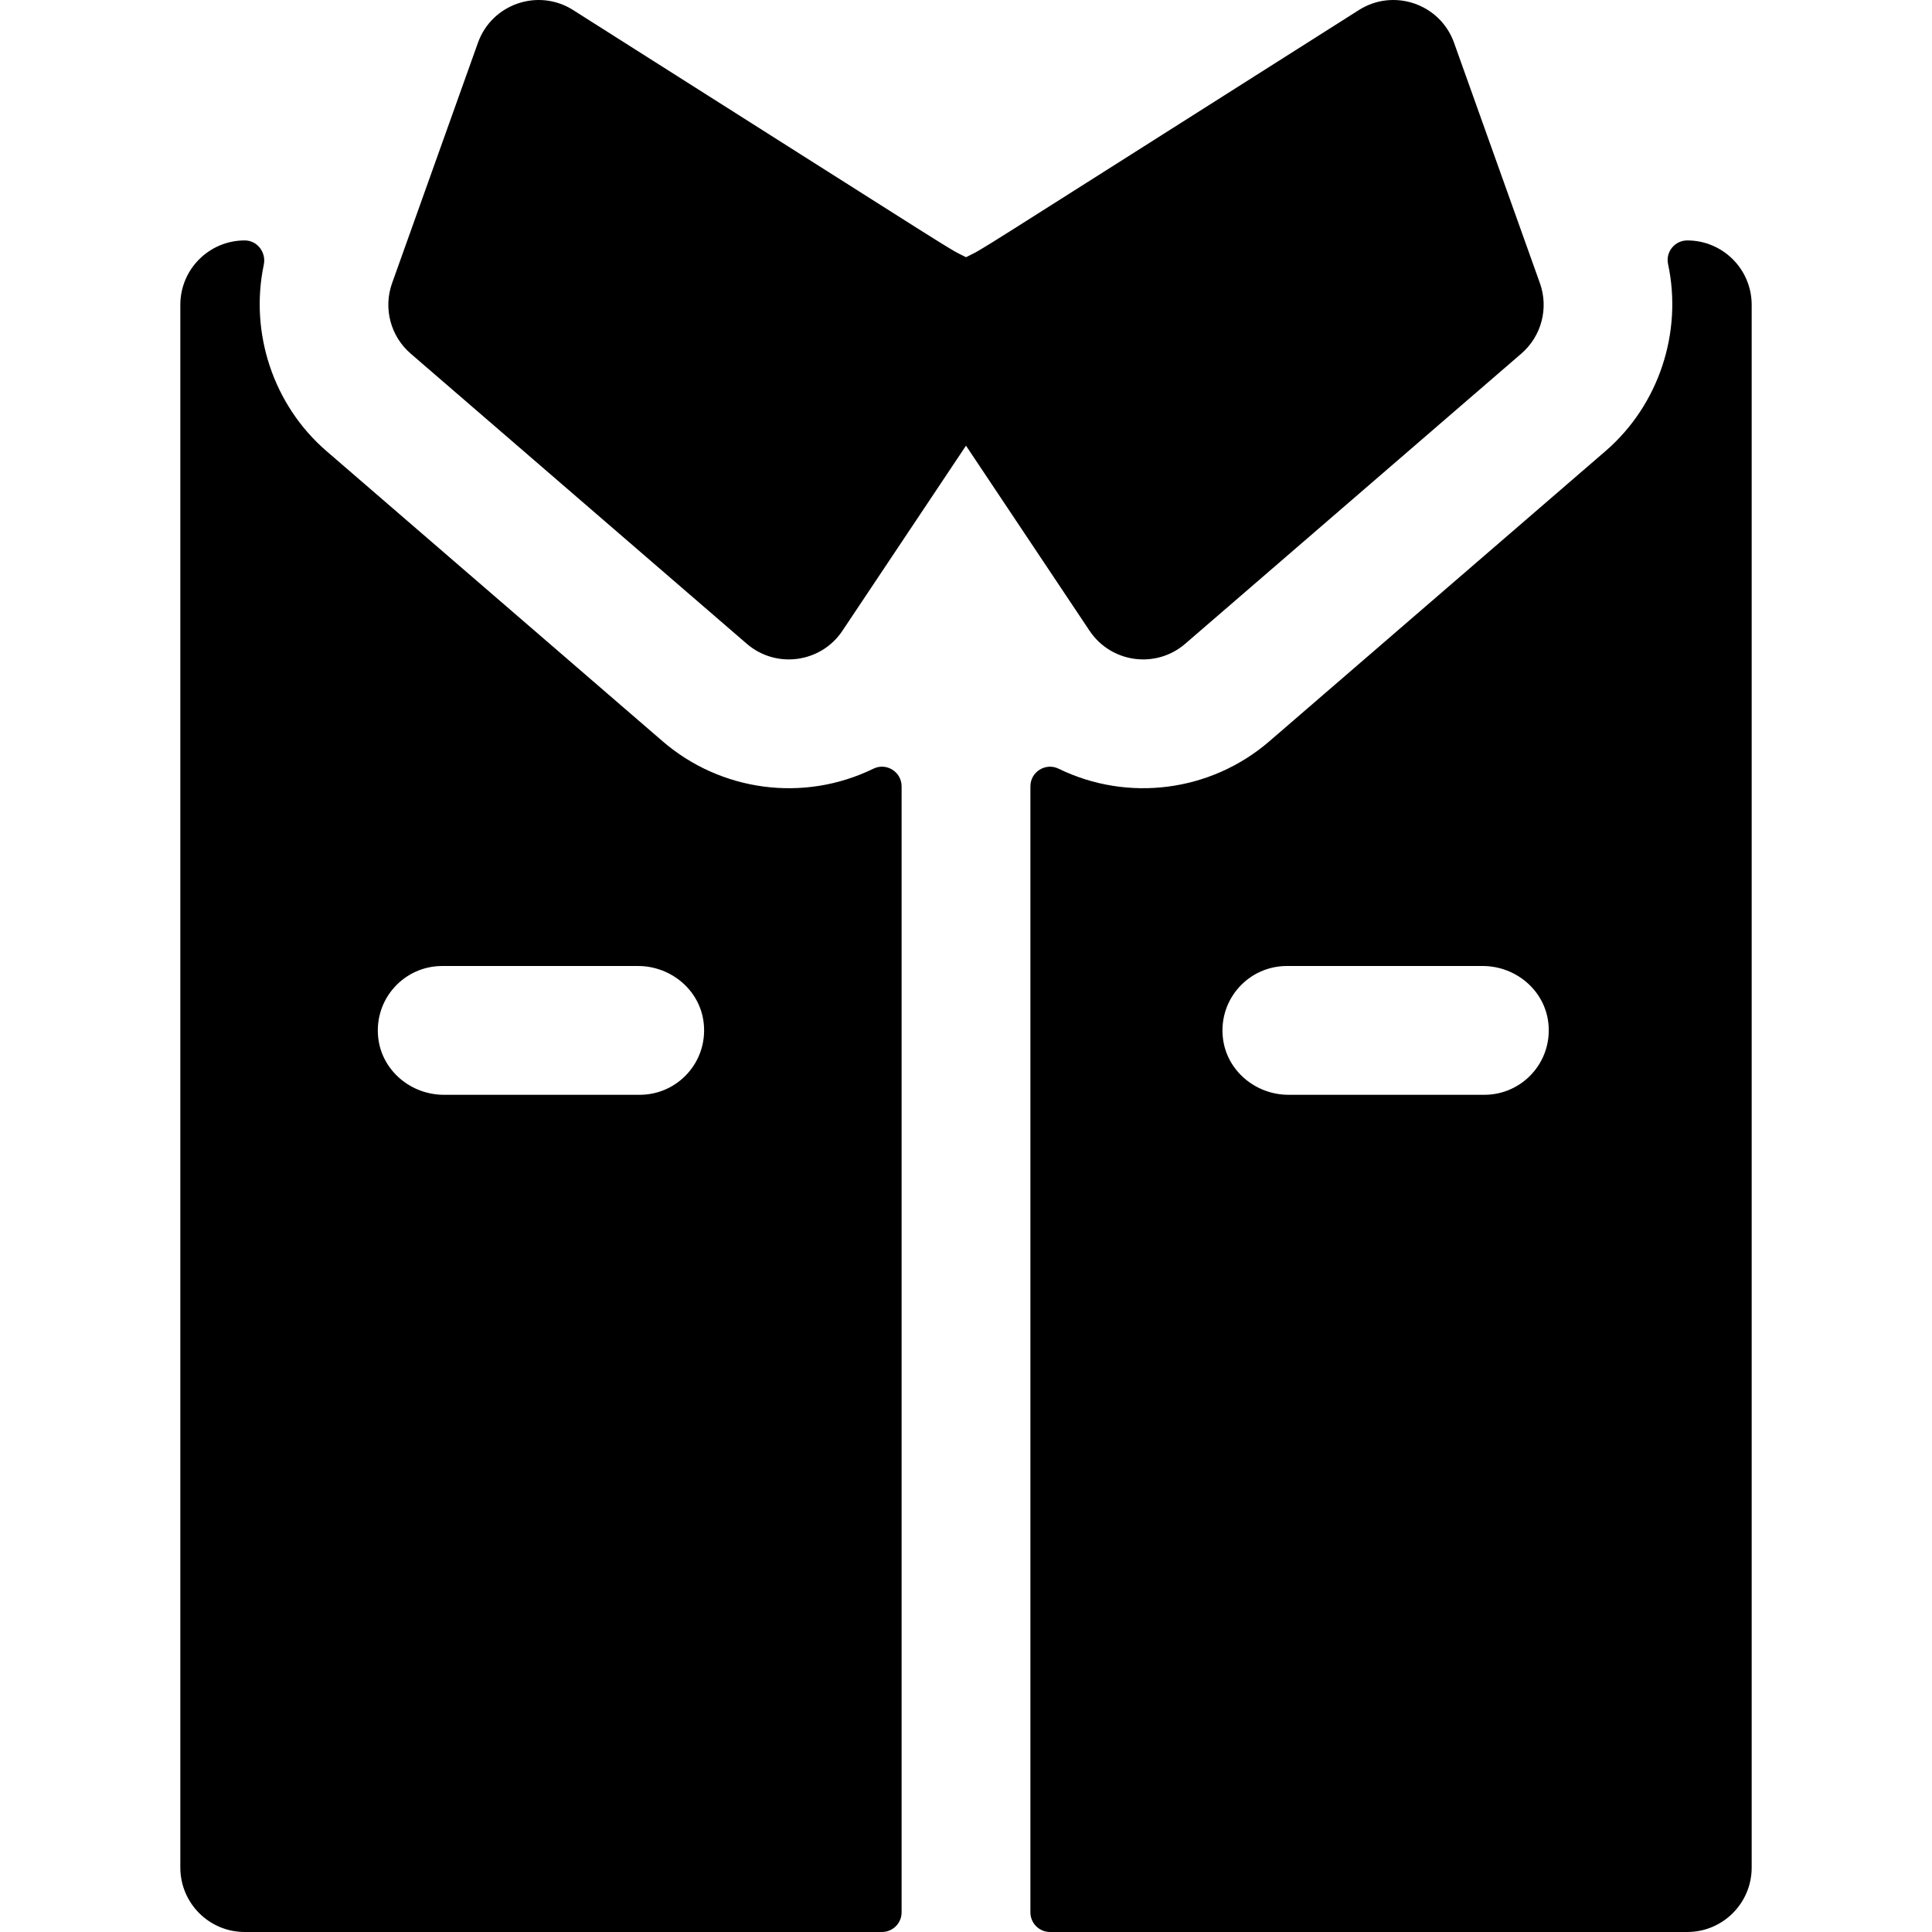
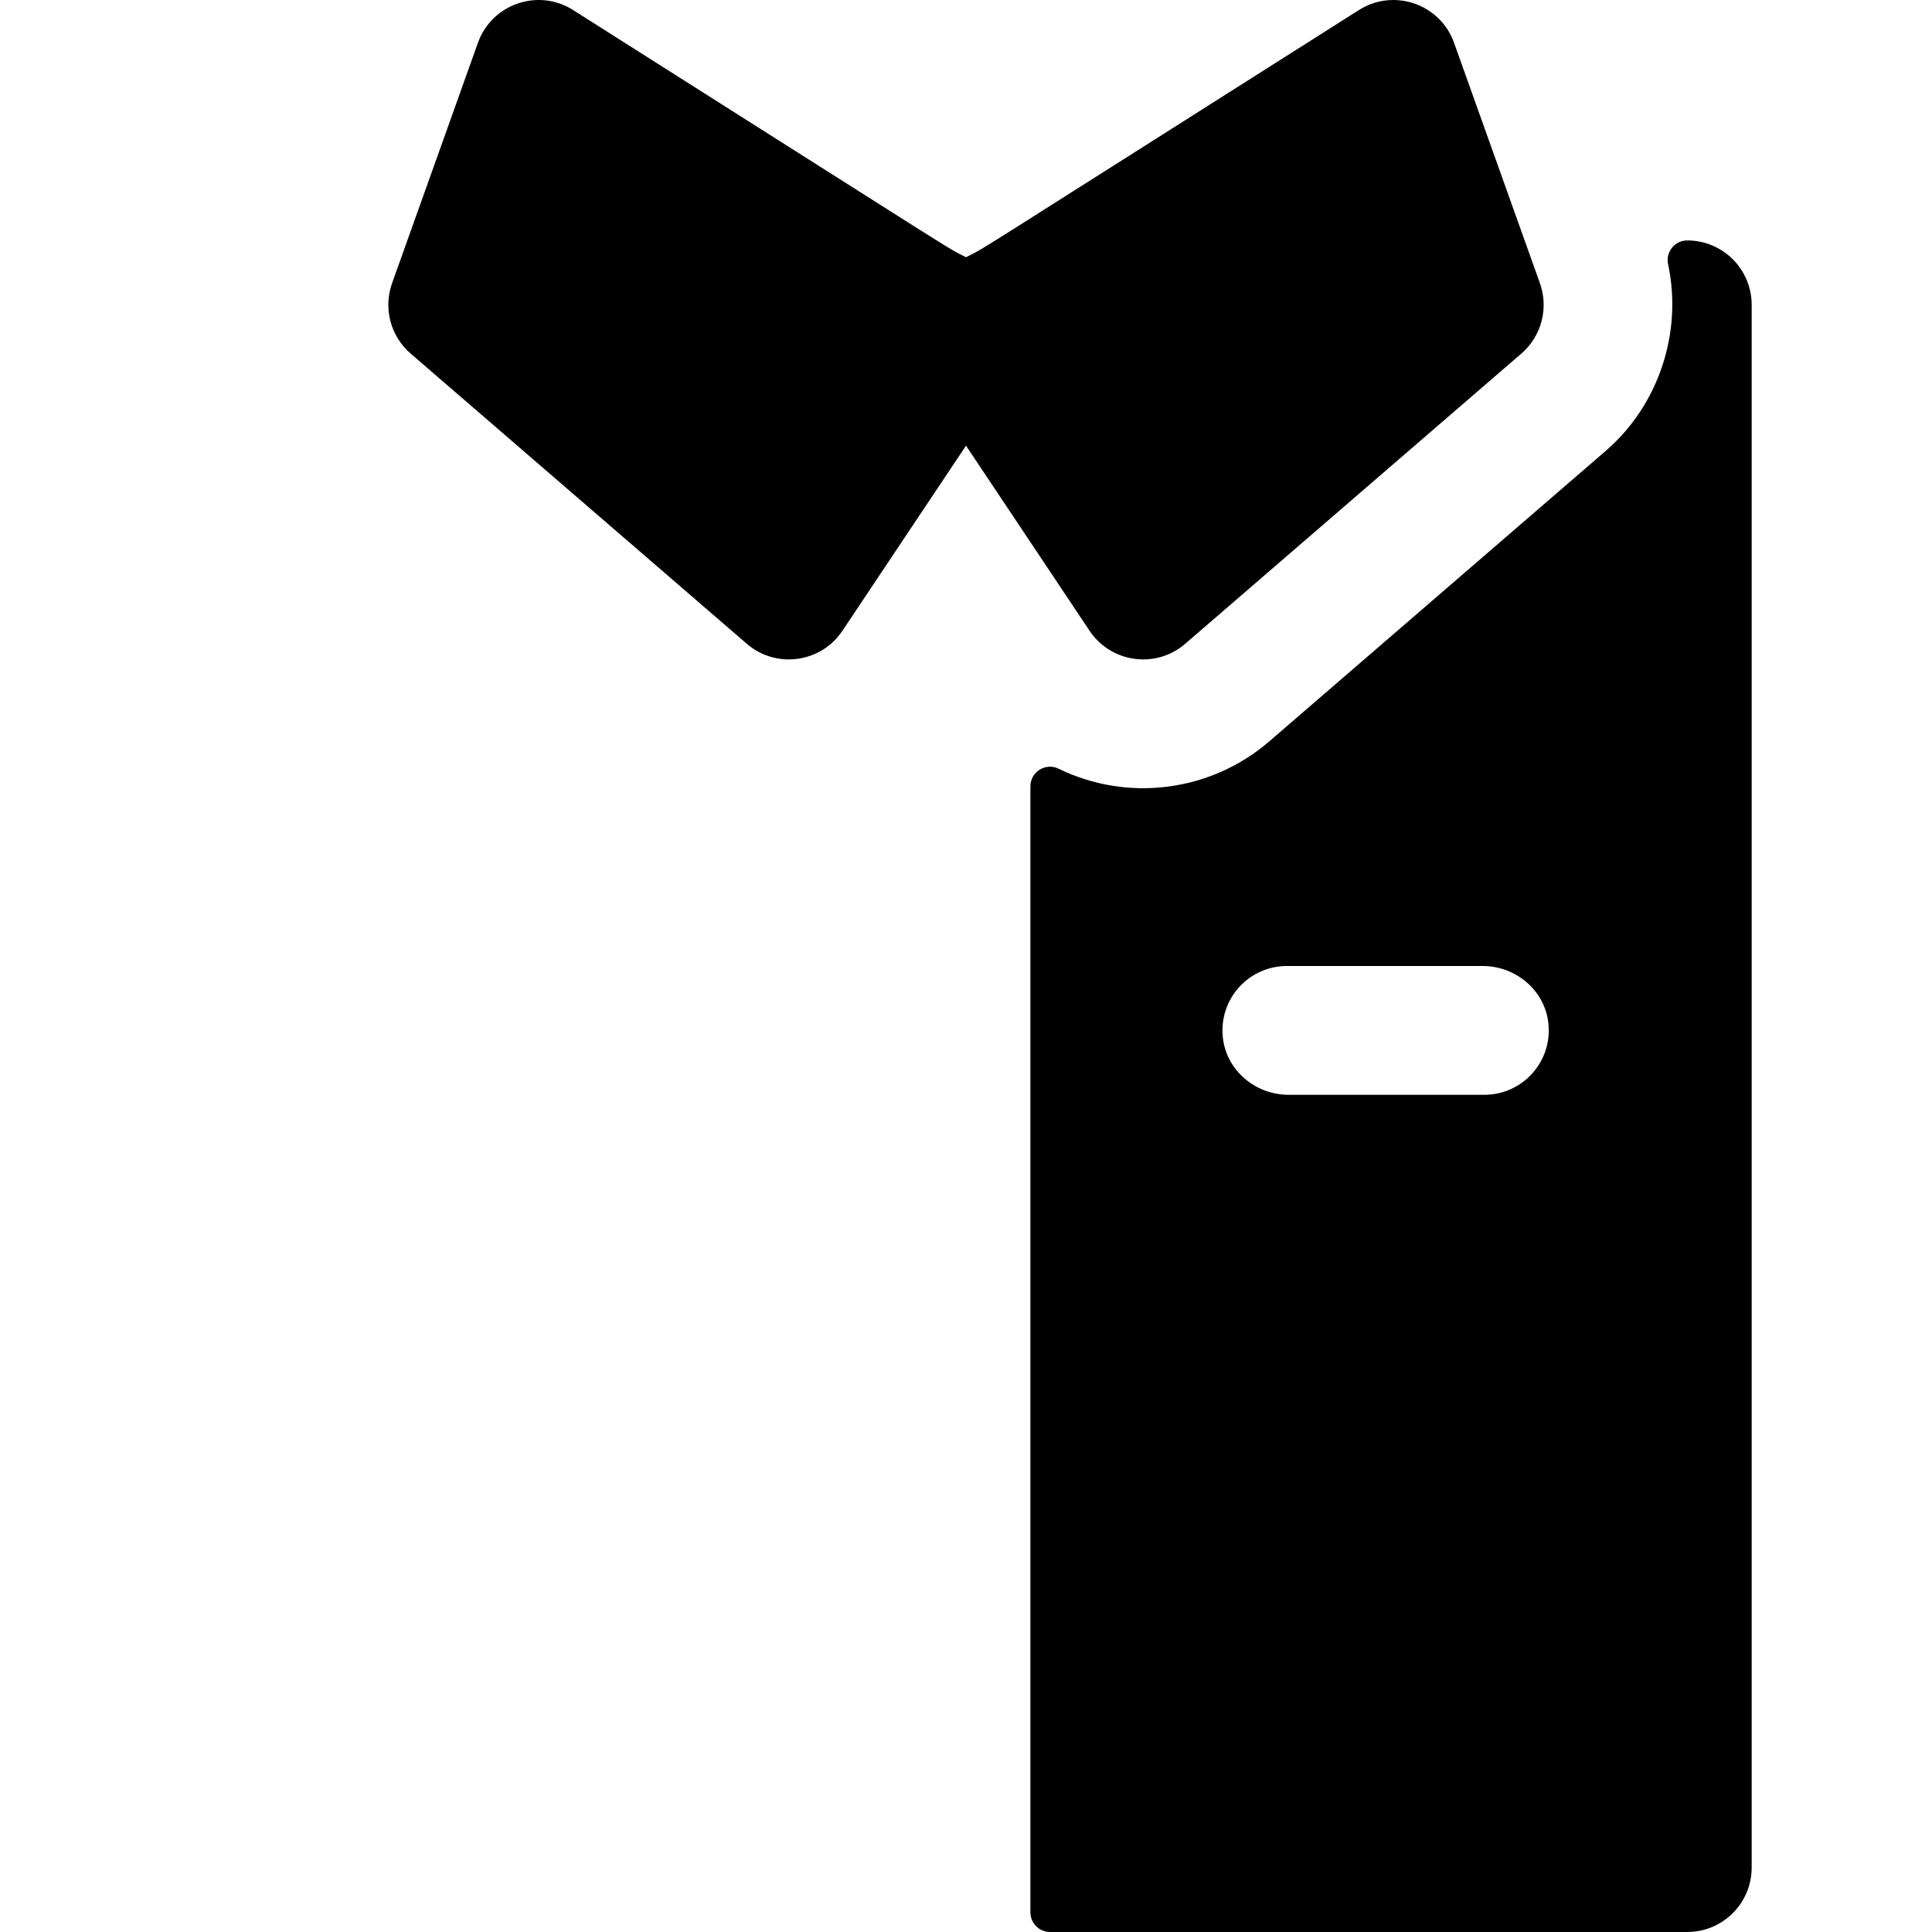
<svg xmlns="http://www.w3.org/2000/svg" version="1.1" id="Layer_1" x="0px" y="0px" viewBox="0 0 512.001 512.001" style="enable-background:new 0 0 512.001 512.001;" xml:space="preserve">
  <g>
    <g>
      <path d="M408.093,75.046l-22.755-63.715c-3.675-10.291-15.972-14.532-25.208-8.674C249.277,72.919,262.049,65.035,256,68.162    c-6.056-3.131,6.723,4.757-104.129-65.505c-9.228-5.853-21.53-1.626-25.209,8.674l-22.755,63.715    c-2.371,6.639-0.416,14.053,4.919,18.658l89.076,76.902c7.786,6.717,19.665,5.068,25.347-3.442l32.75-49.054l32.75,49.054    c5.675,8.497,17.554,10.168,25.35,3.442l89.076-76.902C408.51,89.098,410.465,81.685,408.093,75.046z" />
    </g>
  </g>
  <g>
    <g>
-       <path d="M231.468,203.709c-18.549,9.052-40.509,5.987-55.864-7.261l-89.083-76.909c-14.143-12.211-20.392-31.376-16.614-49.383    c0.686-3.271-1.711-6.44-5.054-6.44c-9.425,0.001-17.065,7.641-17.065,17.067v414.149c0,9.425,7.641,17.067,17.067,17.067h168.873    c2.875,0,5.206-2.331,5.206-5.206v-298.4C238.934,204.553,234.916,202.025,231.468,203.709z M169.53,290.134h-51.889    c-8.761,0-16.447-6.418-17.408-15.126c-1.135-10.295,6.894-19.008,16.96-19.008h51.889c8.761,0,16.446,6.418,17.408,15.126    C187.625,281.421,179.594,290.134,169.53,290.134z" />
-     </g>
+       </g>
  </g>
  <g>
    <g>
      <path d="M447.146,63.717c-3.301,0-5.78,3.036-5.09,6.263c3.856,18.055-2.387,37.308-16.575,49.558l-89.077,76.903    c-15.555,13.421-37.542,16.209-55.859,7.275c-3.454-1.685-7.477,0.834-7.477,4.677v298.4c0,2.875,2.331,5.206,5.206,5.206h168.873    c9.425,0,17.067-7.641,17.067-17.067V80.785C464.213,71.359,456.572,63.717,447.146,63.717z M393.371,290.134h-51.889    c-8.761,0-16.447-6.418-17.408-15.126c-1.135-10.295,6.894-19.008,16.96-19.008h51.889c8.761,0,16.446,6.418,17.408,15.126    C411.466,281.421,403.435,290.134,393.371,290.134z" />
    </g>
  </g>
  <g>
</g>
  <g>
</g>
  <g>
</g>
  <g>
</g>
  <g>
</g>
  <g>
</g>
  <g>
</g>
  <g>
</g>
  <g>
</g>
  <g>
</g>
  <g>
</g>
  <g>
</g>
  <g>
</g>
  <g>
</g>
  <g>
</g>
</svg>